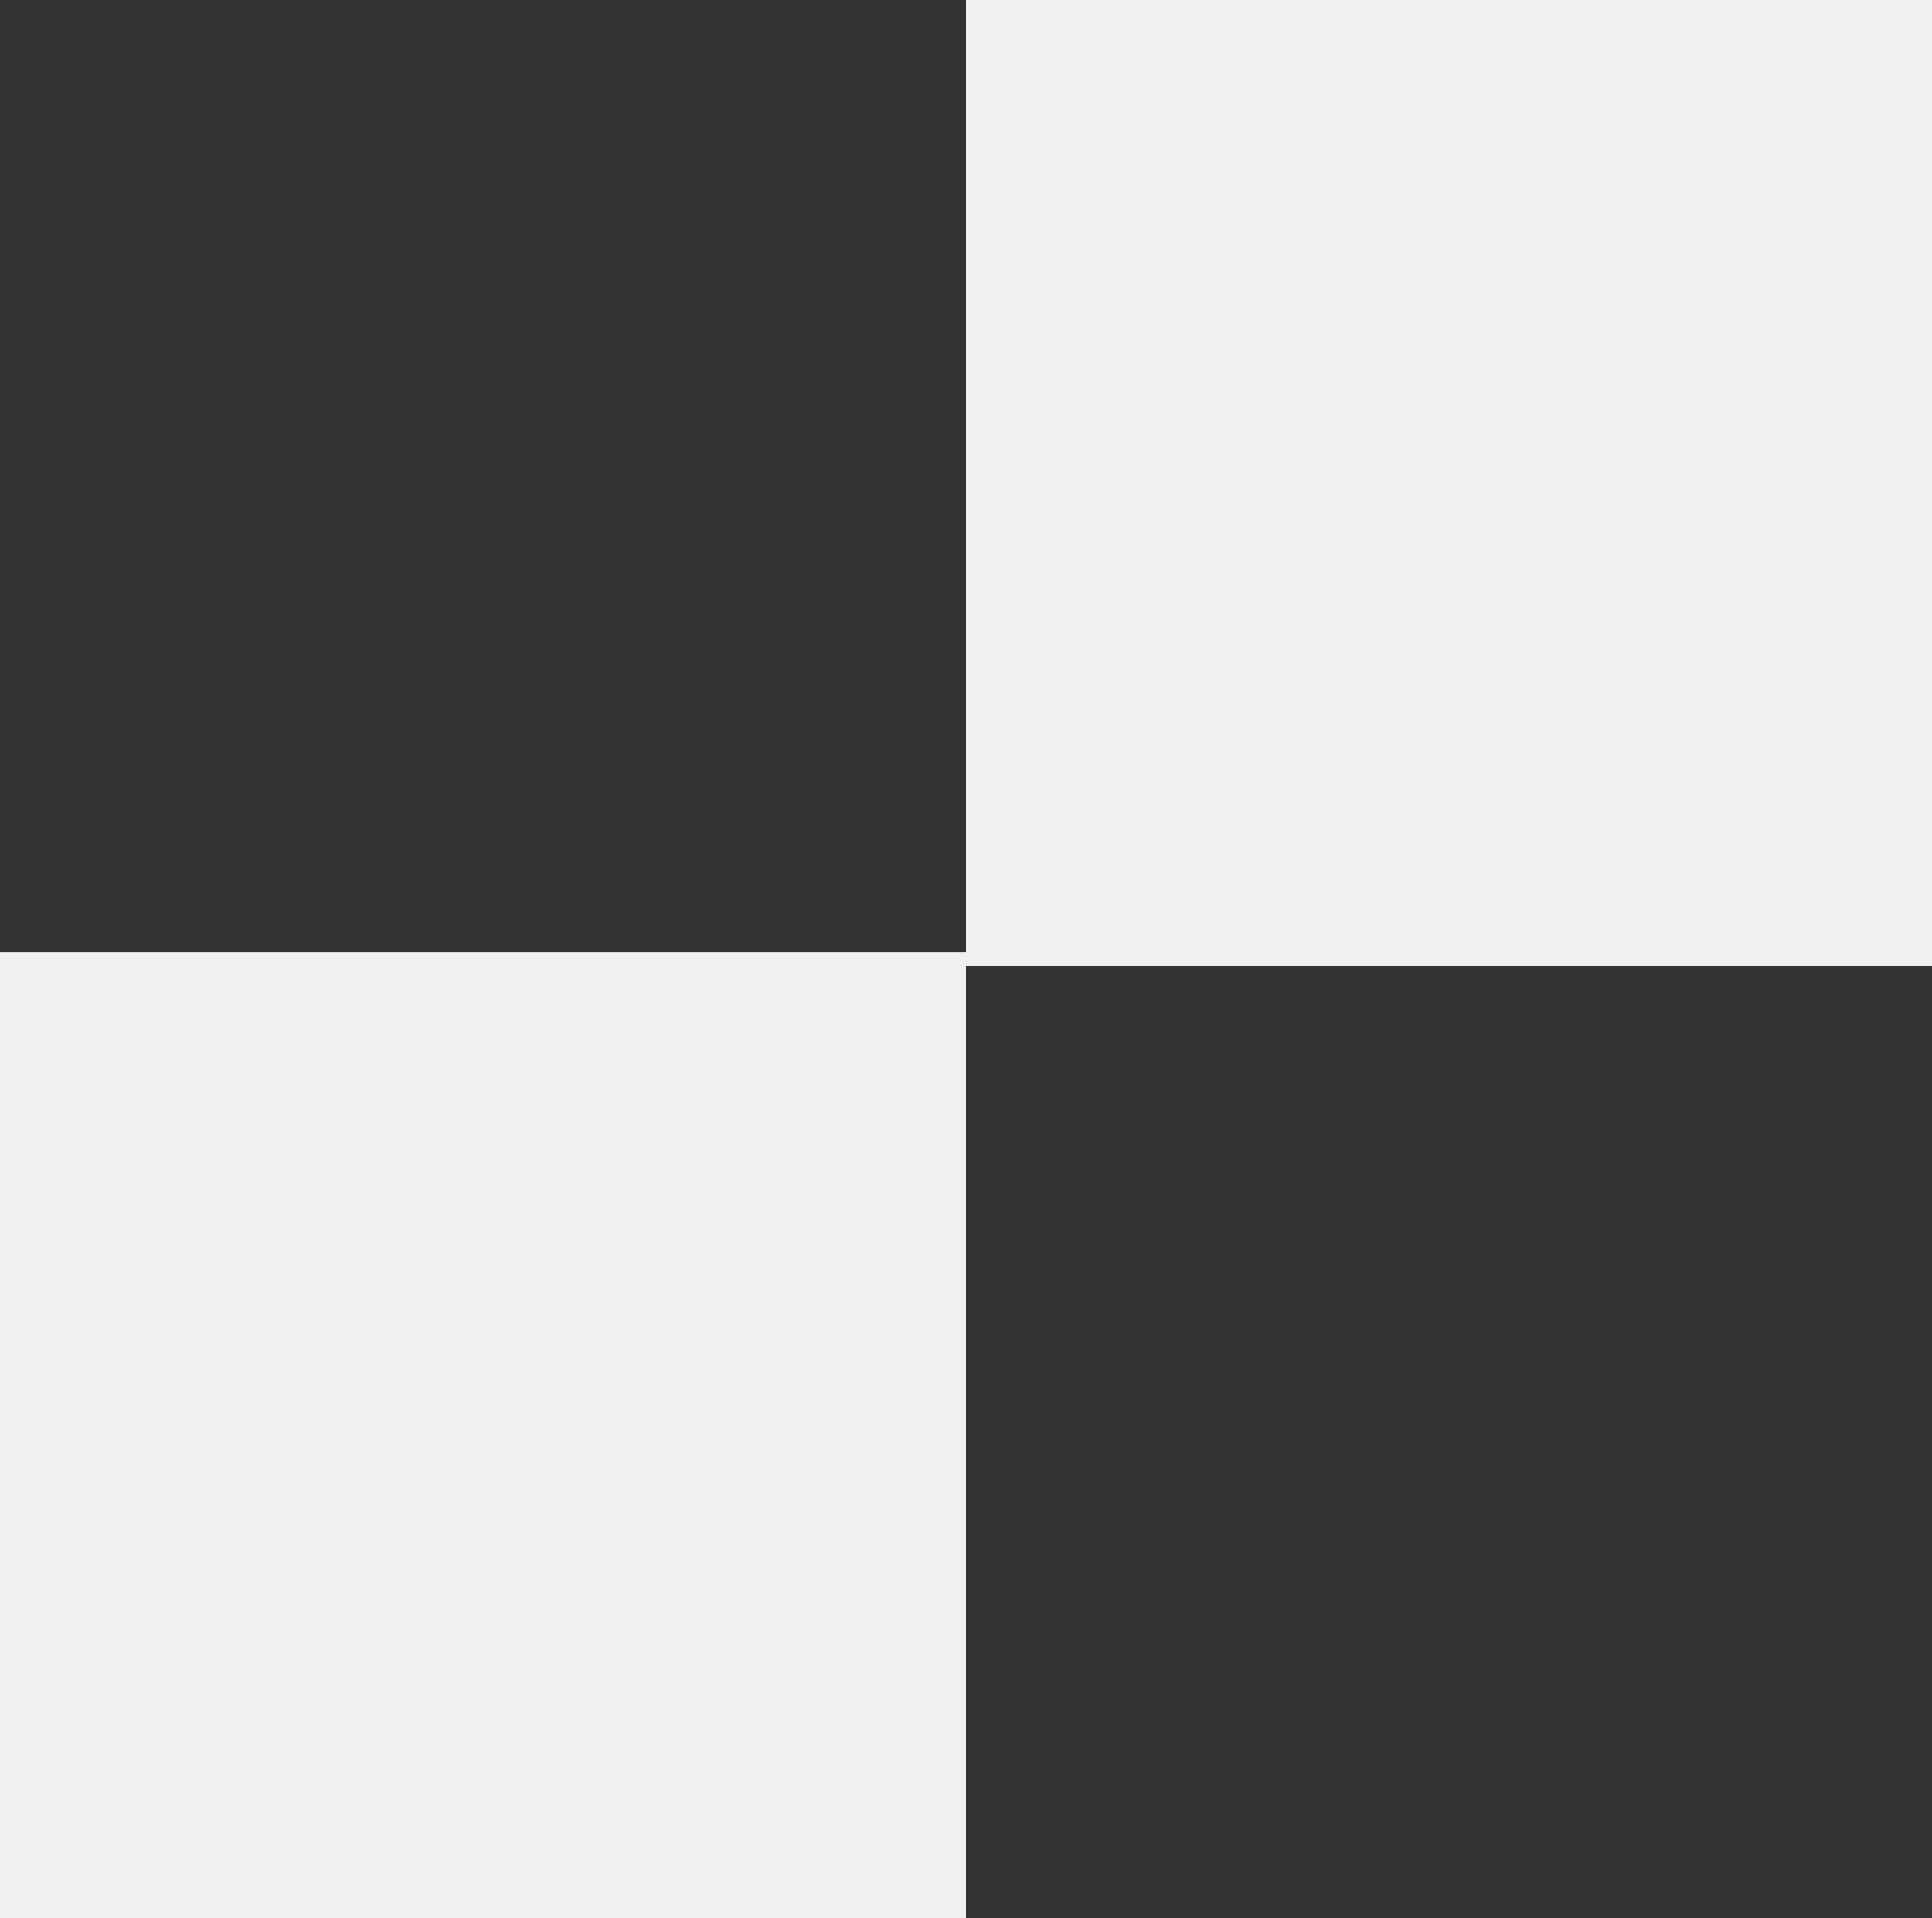
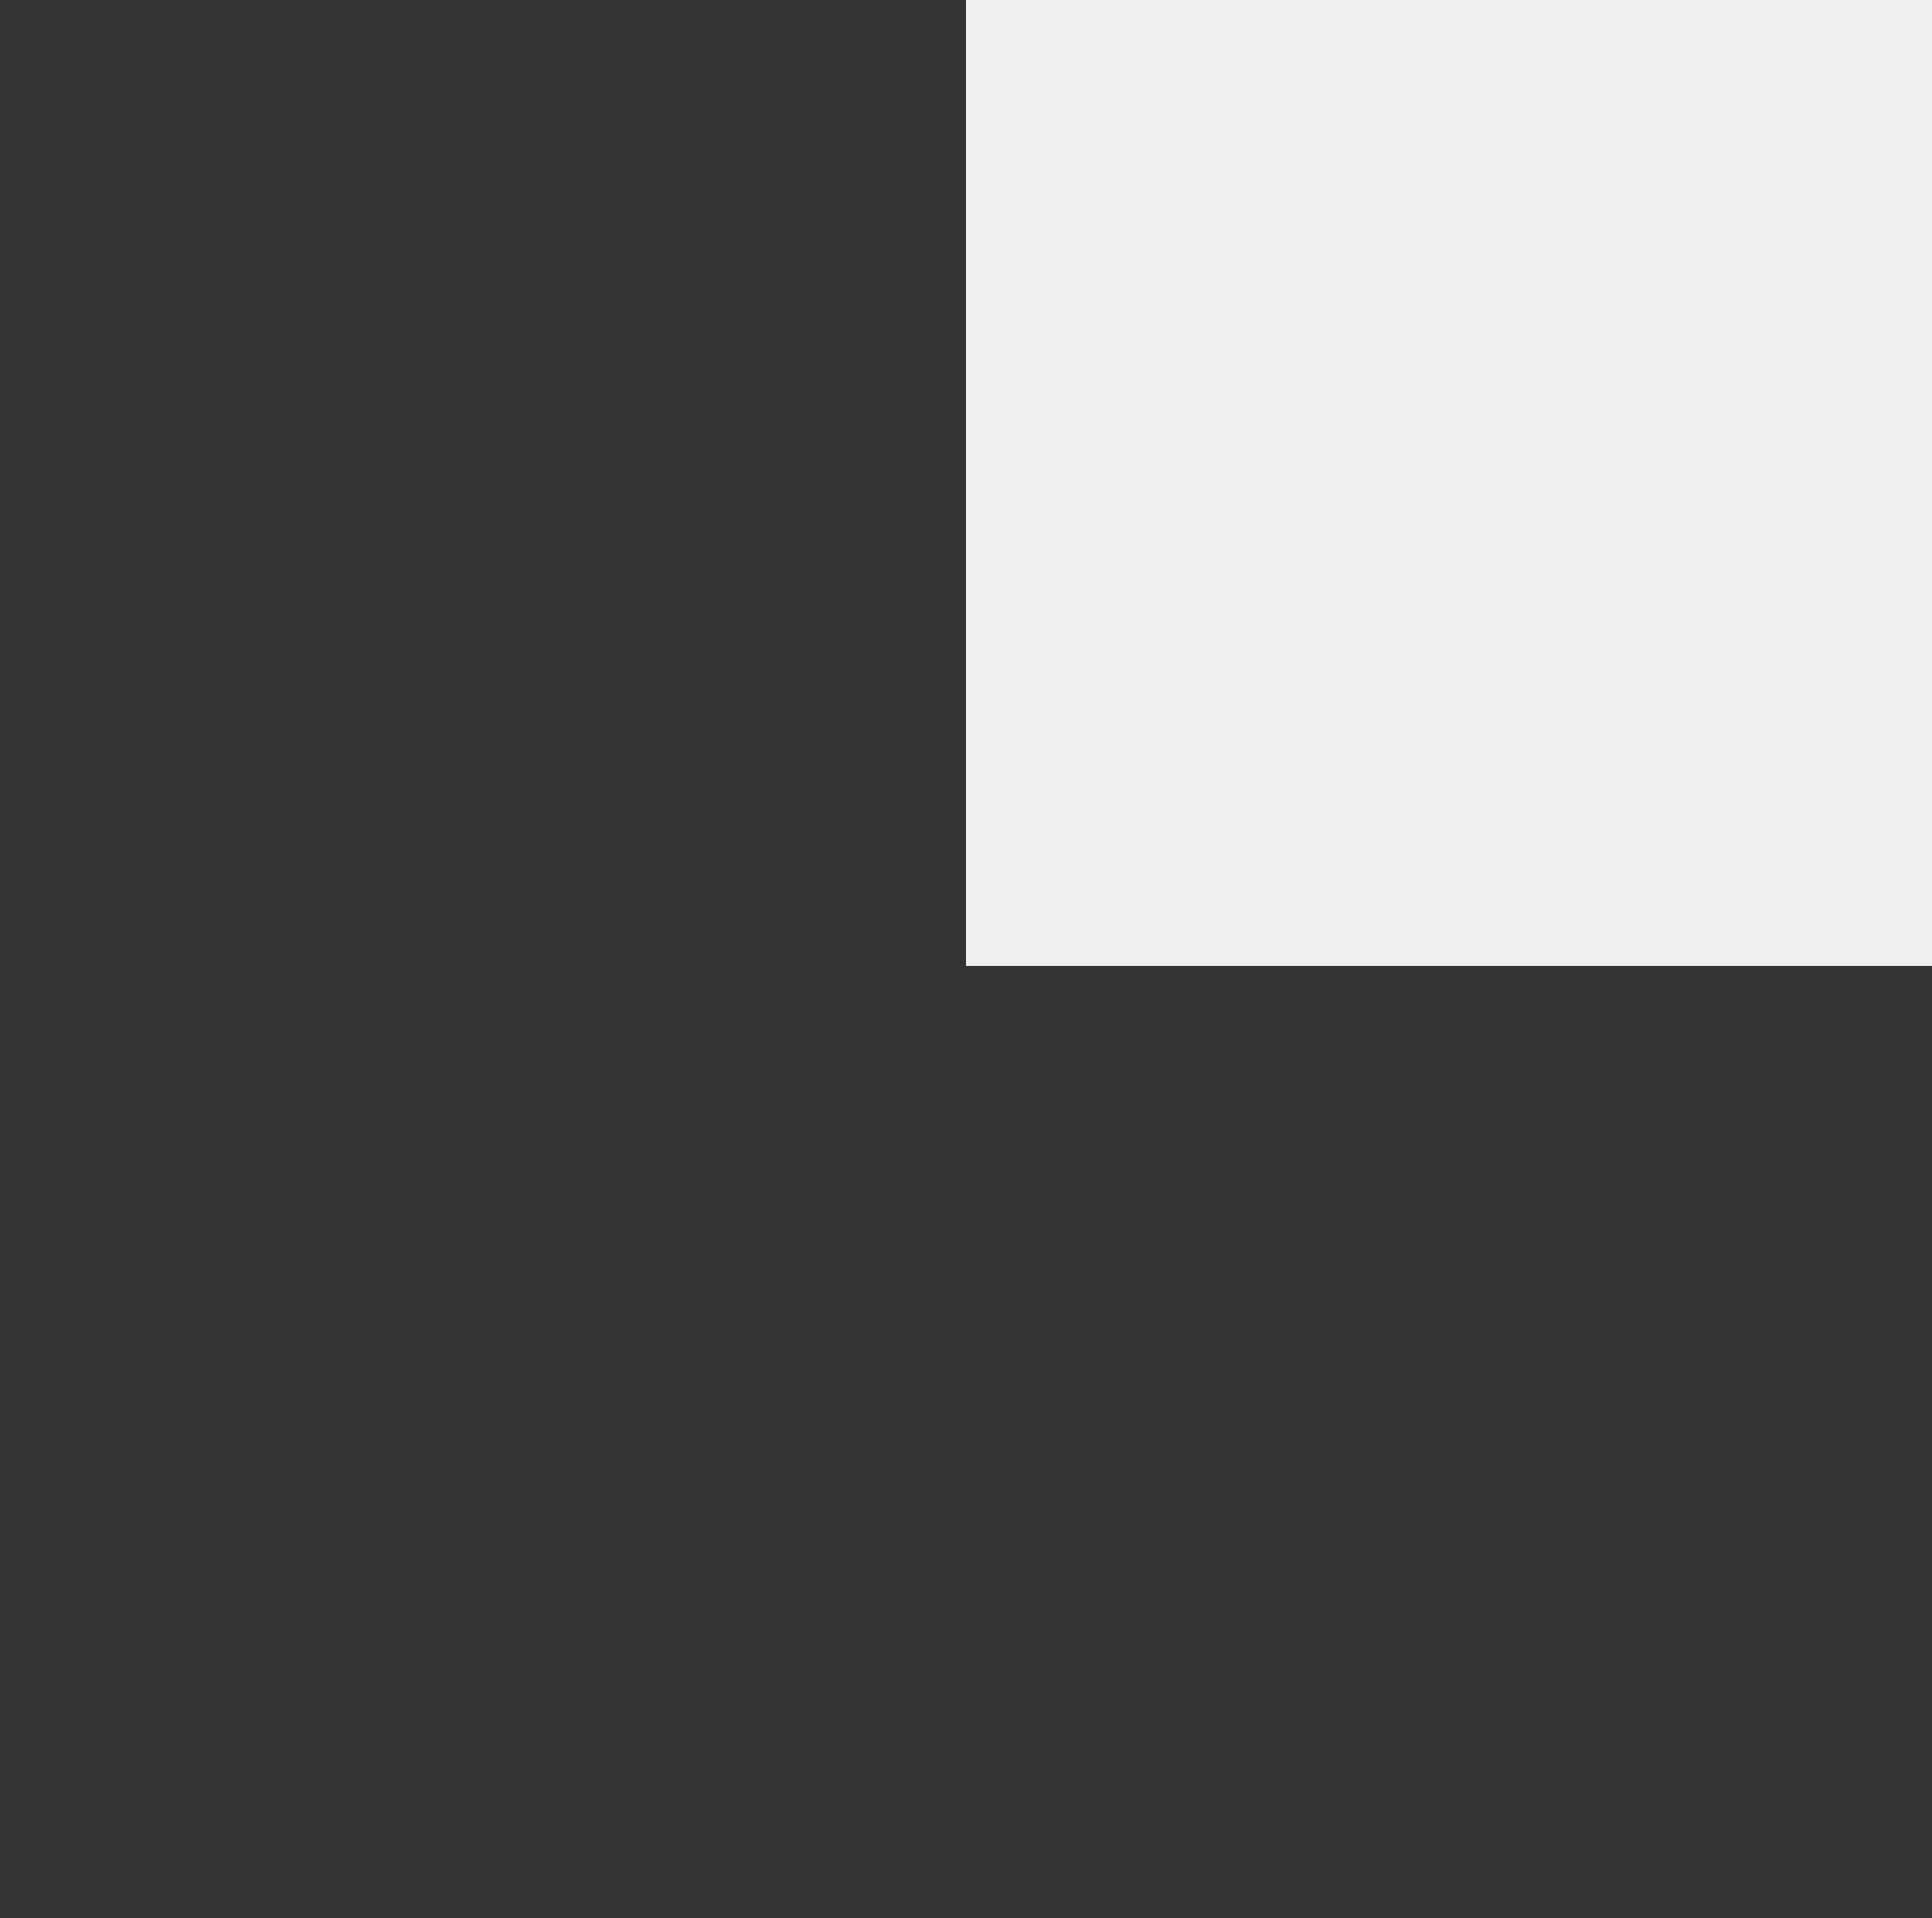
<svg xmlns="http://www.w3.org/2000/svg" width="280" height="278" viewBox="0 0 280 278">
  <rect x="0" y="0" width="280" height="278" fill="#333333" stroke="none" />
  <g id="Group_804" data-name="Group 804" transform="translate(-270 -1371)">
    <g id="Group_754" data-name="Group 754" transform="translate(-1380 191)">
-       <path id="Path_1323" data-name="Path 1323" d="M0,0H140V140H0Z" transform="translate(1650 1318)" fill="#f0f0f0" />
-     </g>
+       </g>
    <g id="Group_755" data-name="Group 755" transform="translate(-1100 191)">
      <path id="Path_1324" data-name="Path 1324" d="M0,0H140V140H0Z" transform="translate(1510 1180)" fill="#f0f0f0" />
    </g>
  </g>
</svg>